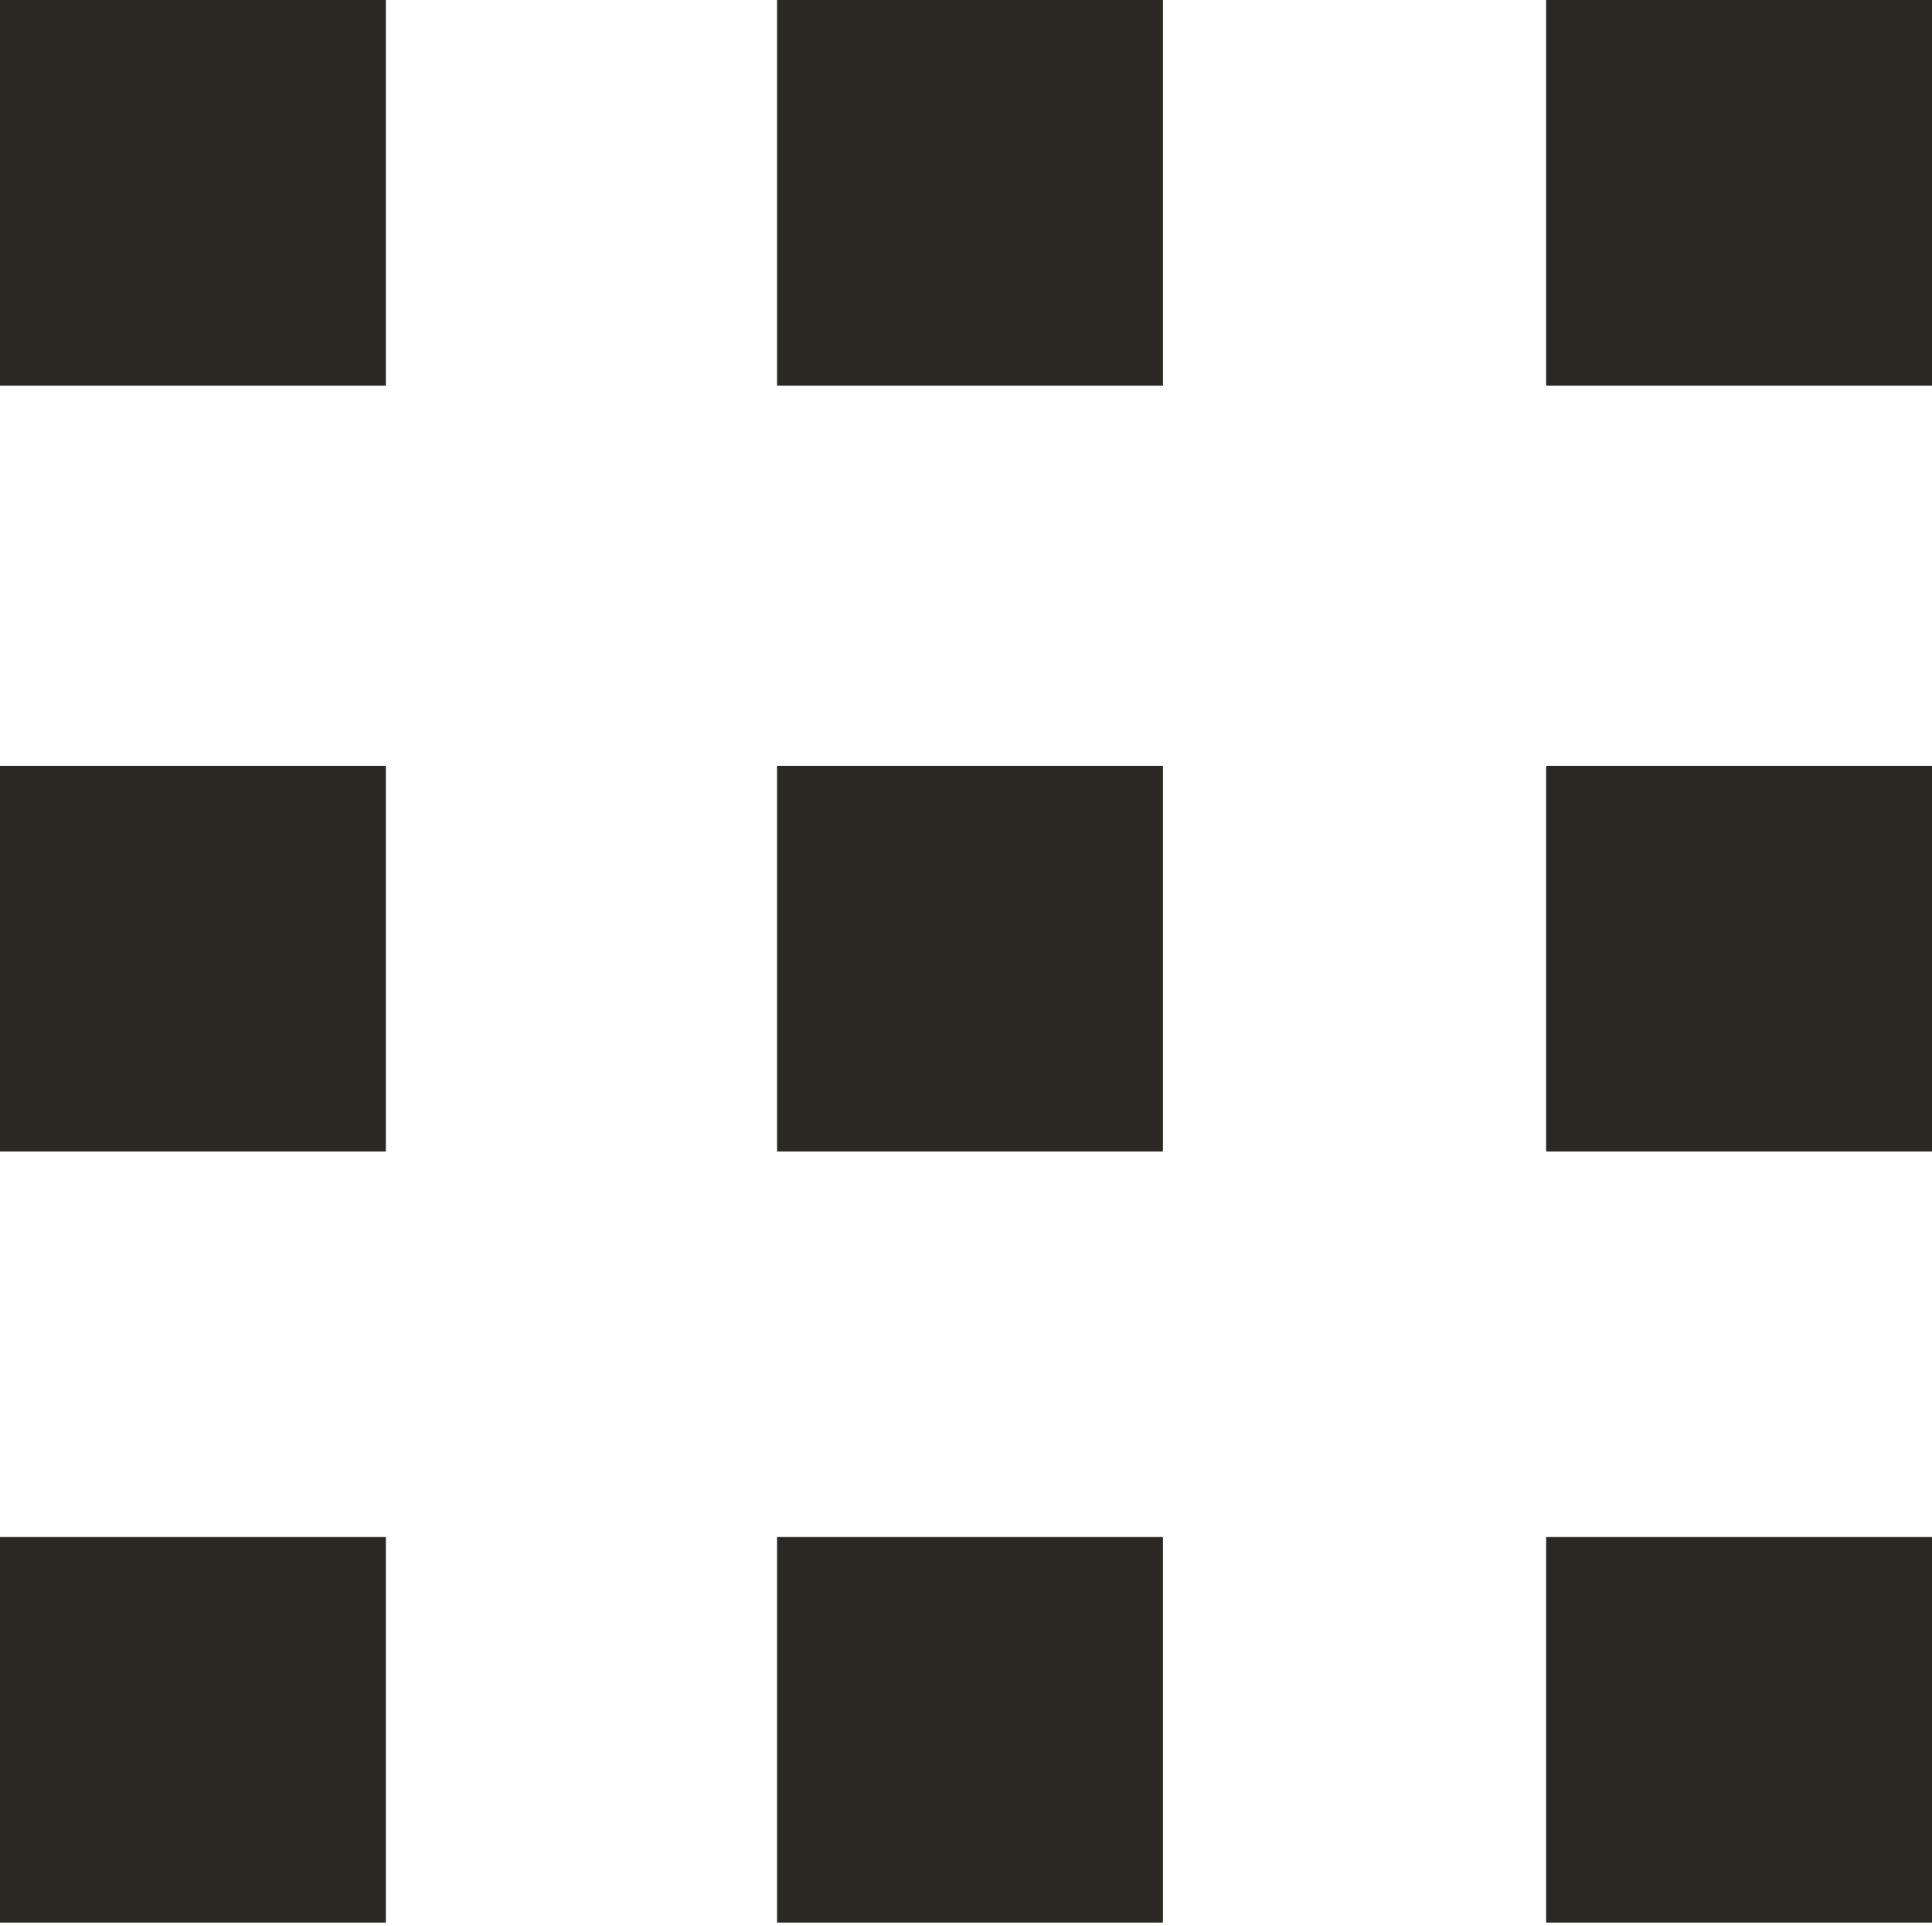
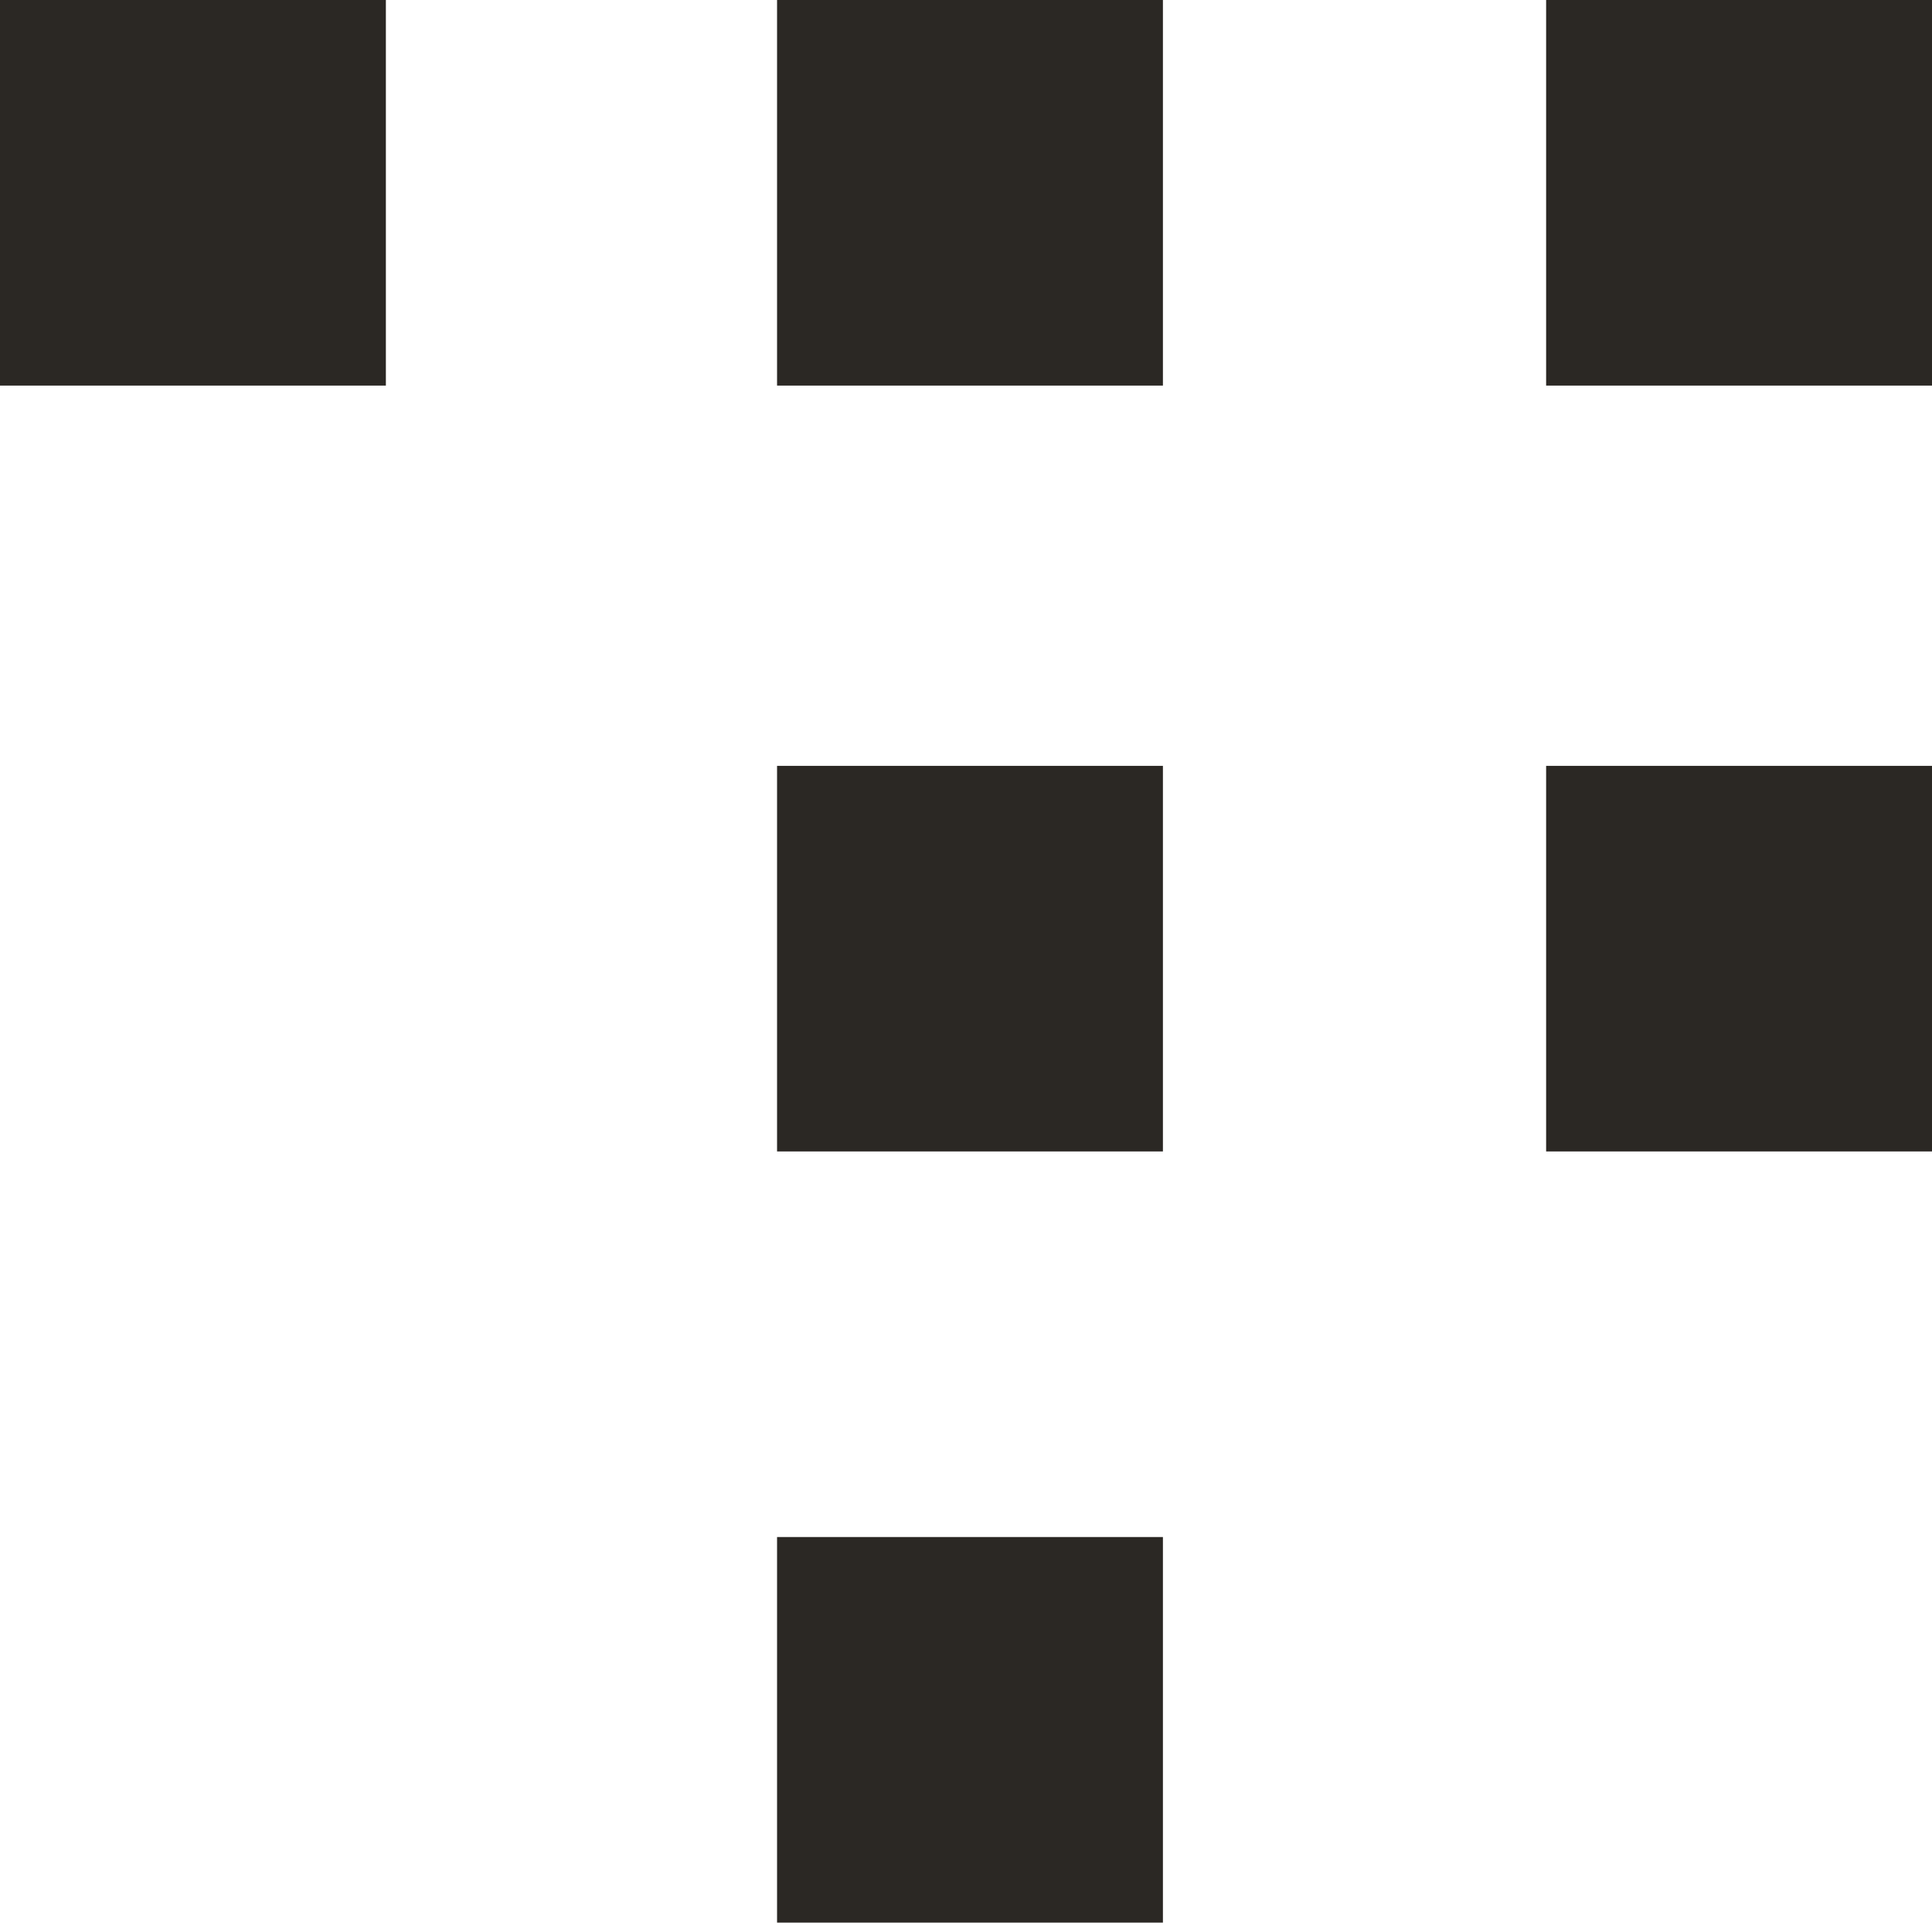
<svg xmlns="http://www.w3.org/2000/svg" width="314" height="313" viewBox="0 0 314 313" fill="none">
-   <path d="M0 281.115V249.784H31.357H62.714V281.115V312.446H31.357H0V281.115Z" fill="#2B2824" />
  <path d="M126.292 281.115V249.784H157.649H189.005V281.115V312.446H157.649H126.292V281.115Z" fill="#2B2824" />
-   <path d="M251.286 281.115V249.784H282.643H314V281.115V312.446H282.643H251.286V281.115Z" fill="#2B2824" />
-   <path d="M0 155.791V124.46H31.357H62.714V155.791V187.122H31.357H0V155.791Z" fill="#2B2824" />
  <path d="M126.292 155.791V124.46H157.649H189.005V155.791V187.122H157.649H126.292V155.791Z" fill="#2B2824" />
  <path d="M251.286 155.791V124.46H282.643H314V155.791V187.122H282.643H251.286V155.791Z" fill="#2B2824" />
  <path d="M0 31.331V0H31.357H62.714V31.331V62.662H31.357H0V31.331Z" fill="#2B2824" />
  <path d="M126.292 31.331V0H157.649H189.005V31.331V62.662H157.649H126.292V31.331Z" fill="#2B2824" />
  <path d="M251.286 31.331V0H282.643H314V31.331V62.662H282.643H251.286V31.331Z" fill="#2B2824" />
</svg>